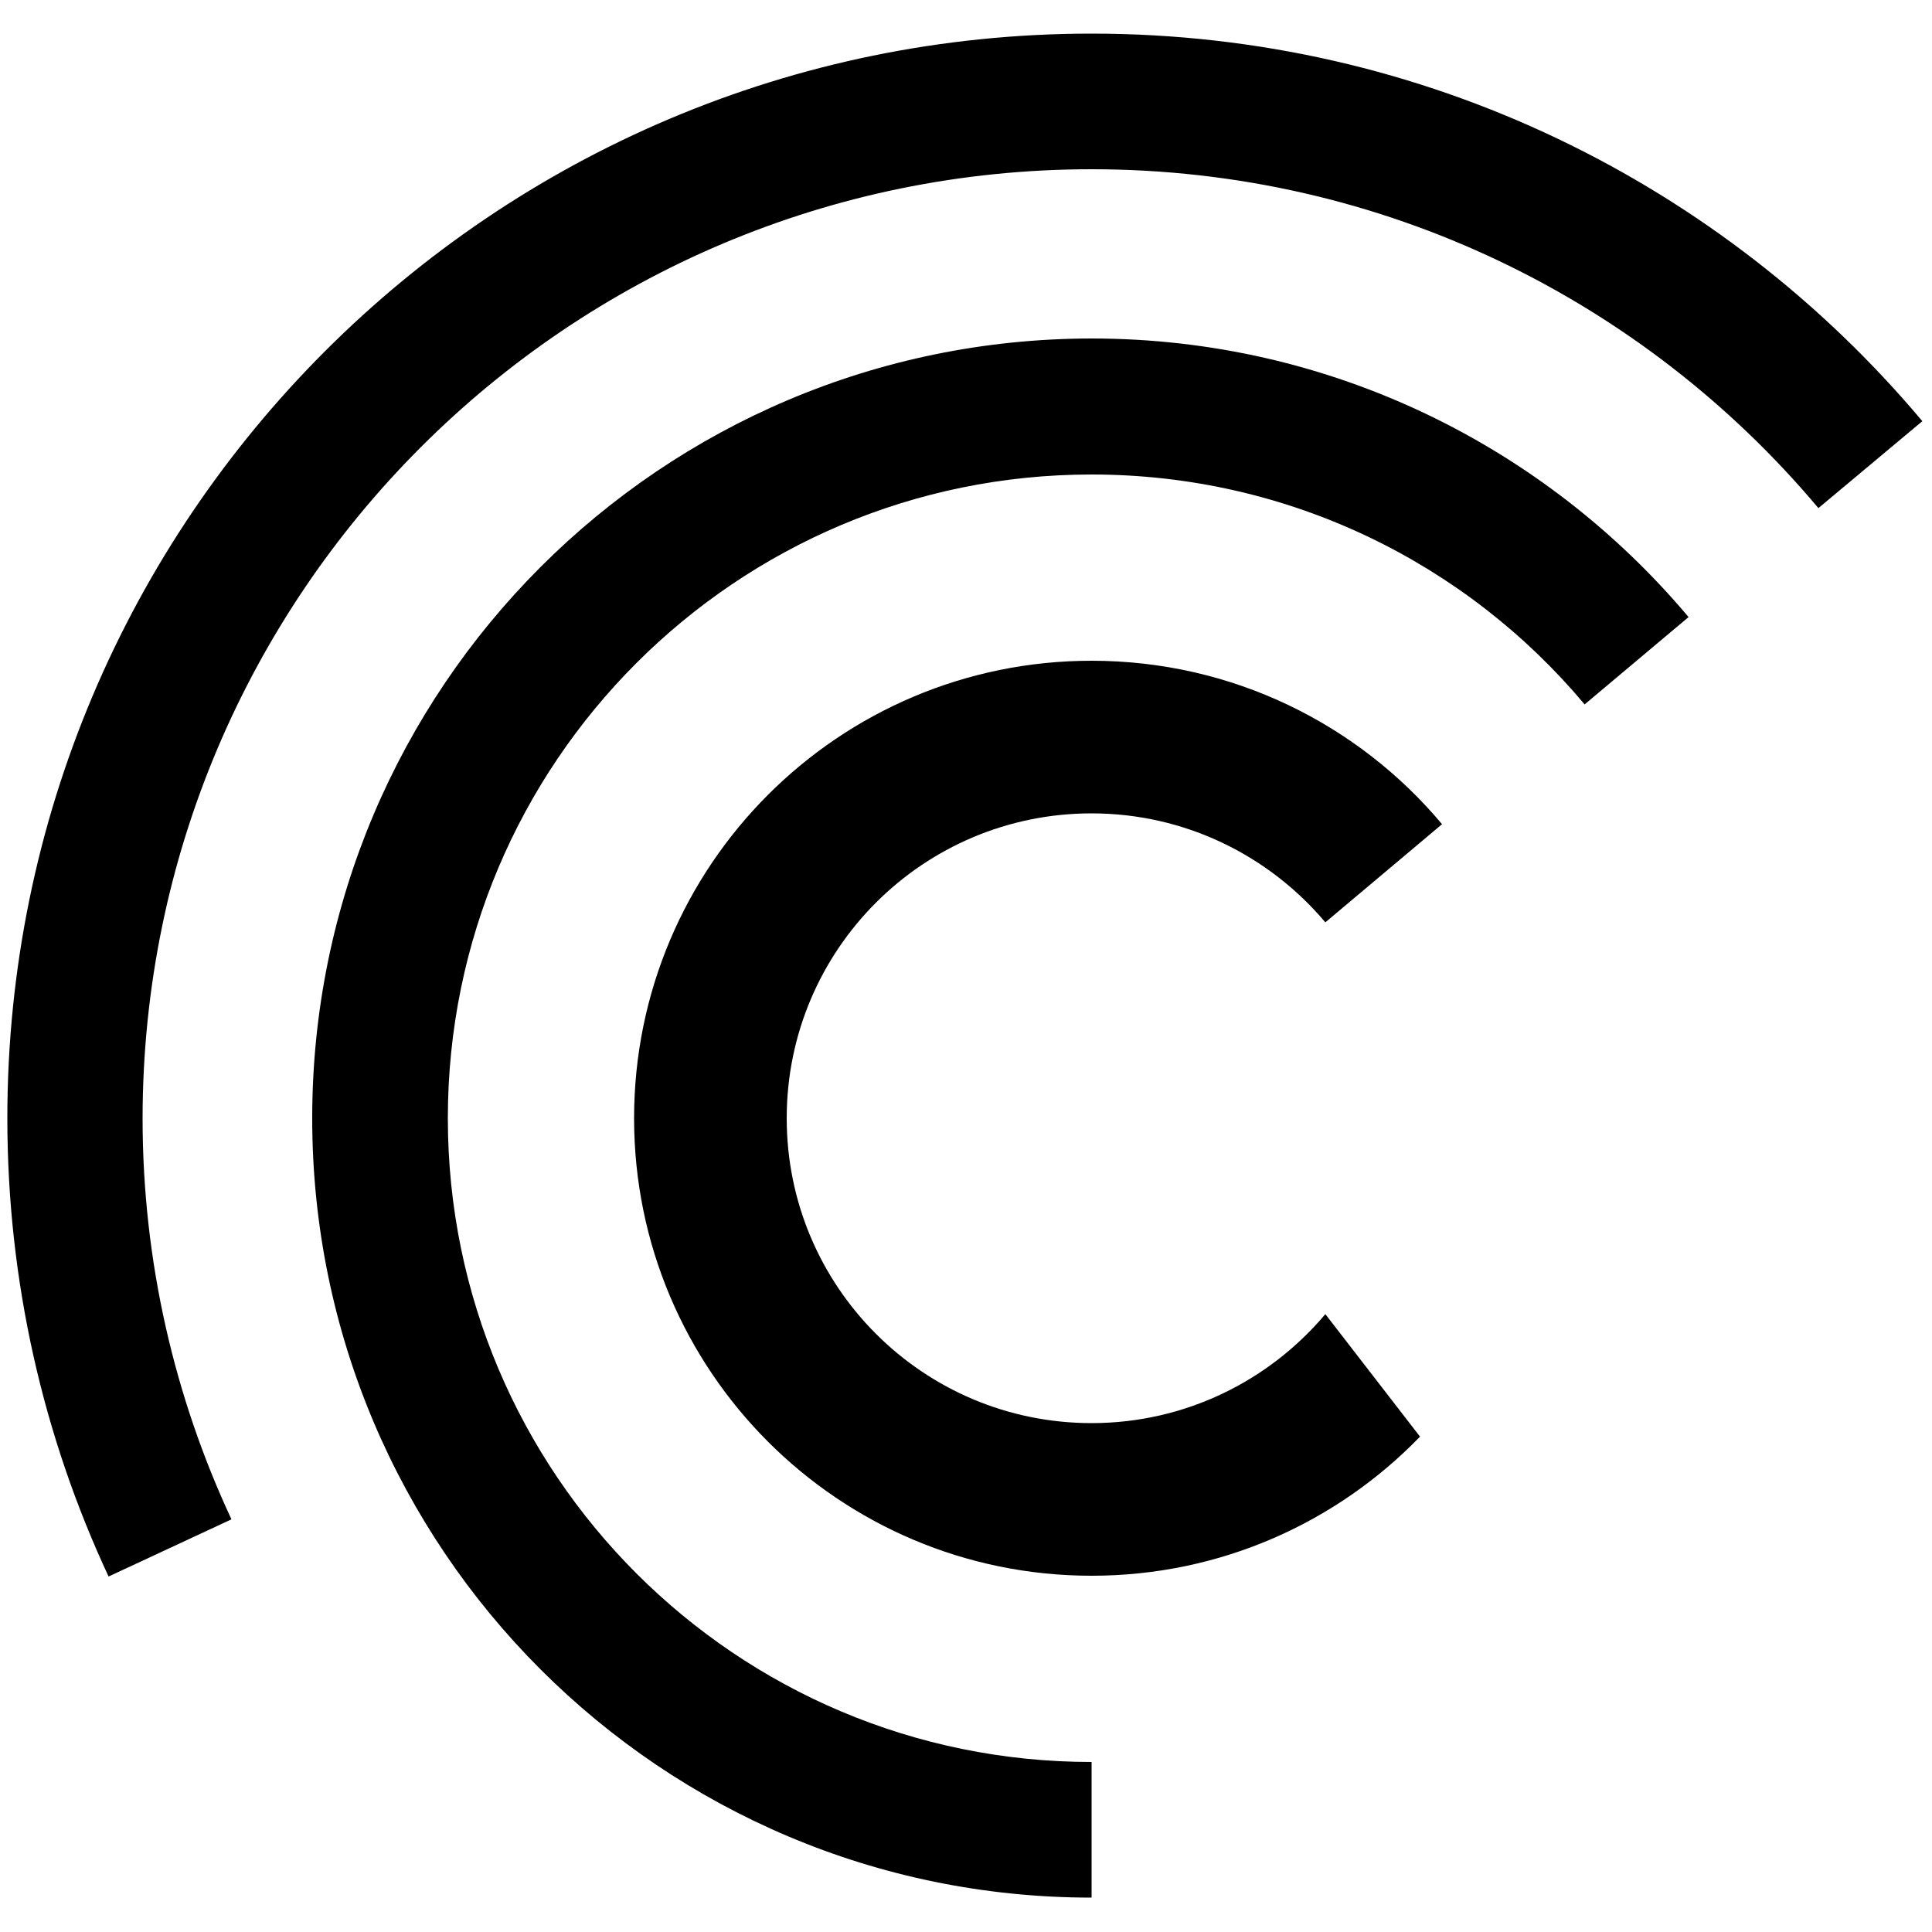
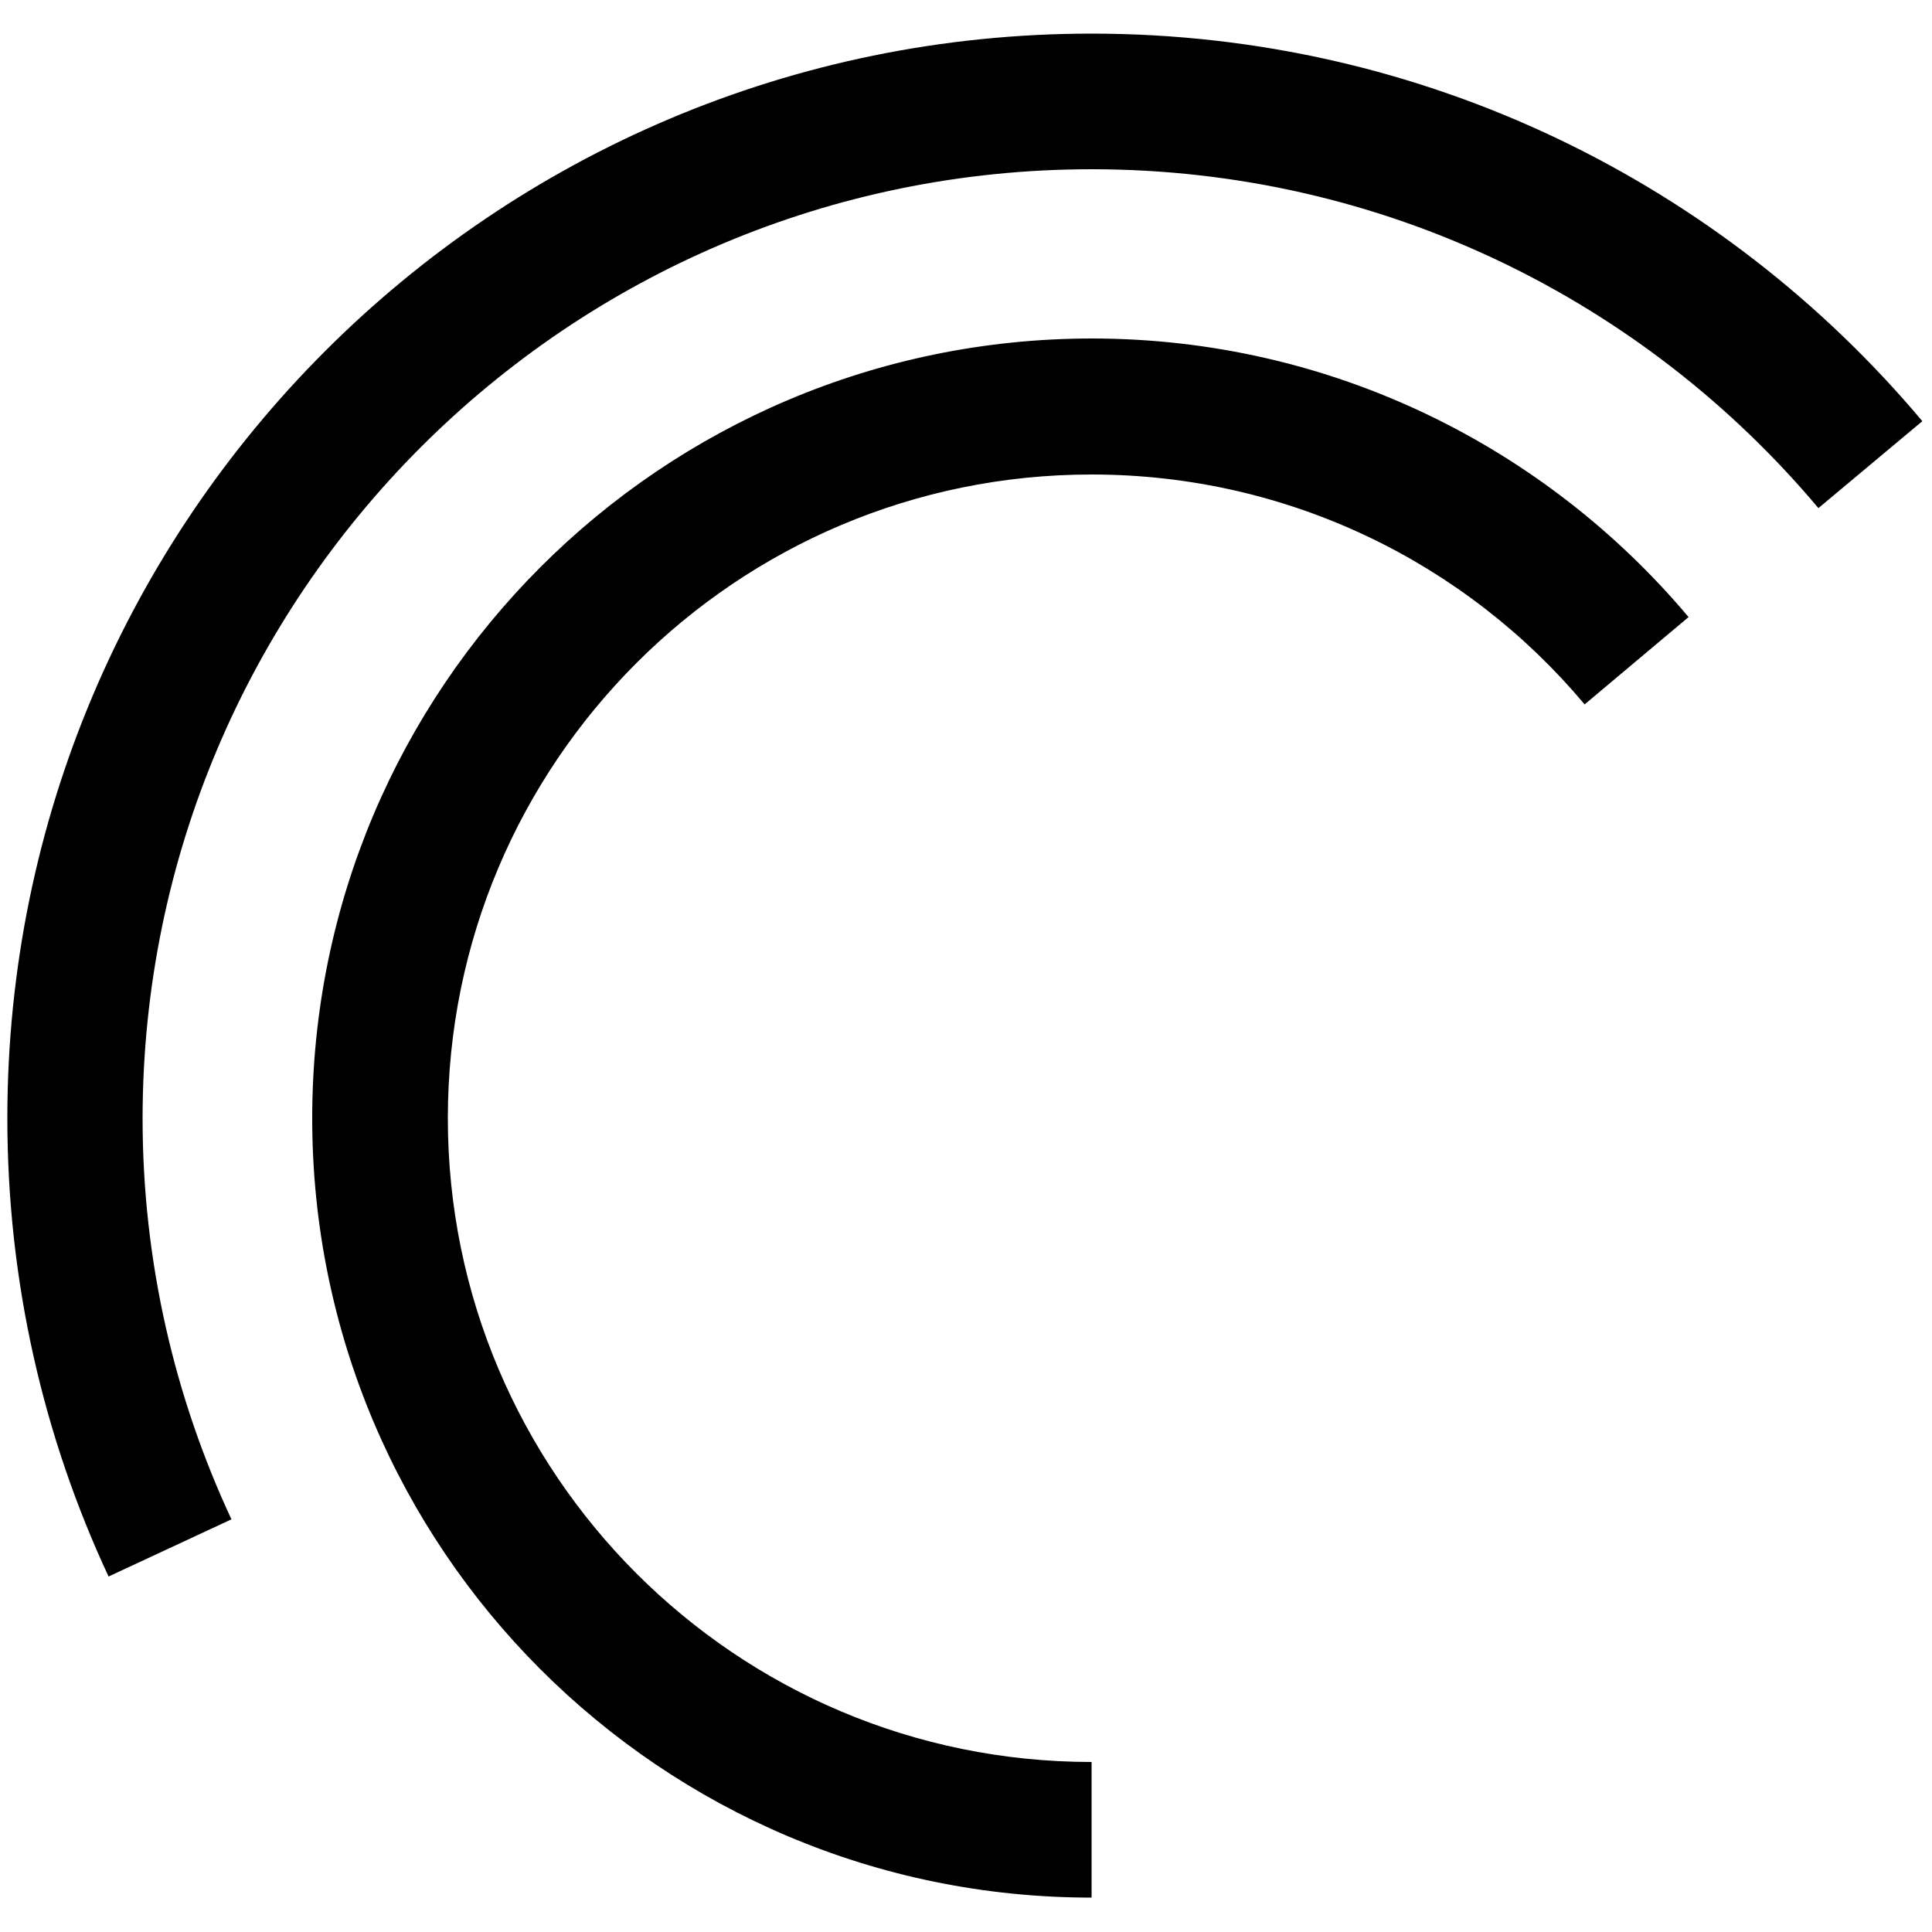
<svg xmlns="http://www.w3.org/2000/svg" version="1.1" id="cfg" x="0px" y="0px" viewBox="0 0 500 500" style="enable-background:new 0 0 500 500;" xml:space="preserve">
  <style type="text/css">
	.st0{fill-rule:evenodd;clip-rule:evenodd;}
</style>
  <path class="st0" d="M59.9,393.2c-14.7-31.5-23-66.7-23-103.8C37,153.8,146.9,43.8,282.5,43.8c75.5,0,143.1,34.1,188.1,87.7  l26.9-22.5C446,47.7,368.8,8.7,282.5,8.7C127.5,8.7,1.9,134.4,1.9,289.4c0,42.4,9.4,82.6,26.2,118.6L59.9,393.2z" />
  <path class="st0" d="M282.5,456c-92,0-166.6-74.6-166.6-166.6c0-92,74.6-166.6,166.6-166.6c51.2,0,97.1,23.1,127.6,59.5l26.9-22.6  c-37-44-92.5-72.1-154.5-72.1C171.1,87.7,80.8,178,80.8,289.4c0,111.4,90.3,201.7,201.7,201.7V456z" />
-   <path class="st0" d="M343,340.1c-14.5,17.2-36.2,28.2-60.5,28.2c-43.6,0-78.9-35.3-78.9-78.9c0-43.6,35.3-78.9,78.9-78.9  c24.3,0,46,11,60.5,28.2l30.2-25.4c-21.7-25.9-54.3-42.3-90.7-42.3c-65.4,0-118.4,53-118.4,118.4c0,65.4,53,118.4,118.4,118.4  c33.4,0,63.5-13.8,85-36L343,340.1z" />
</svg>